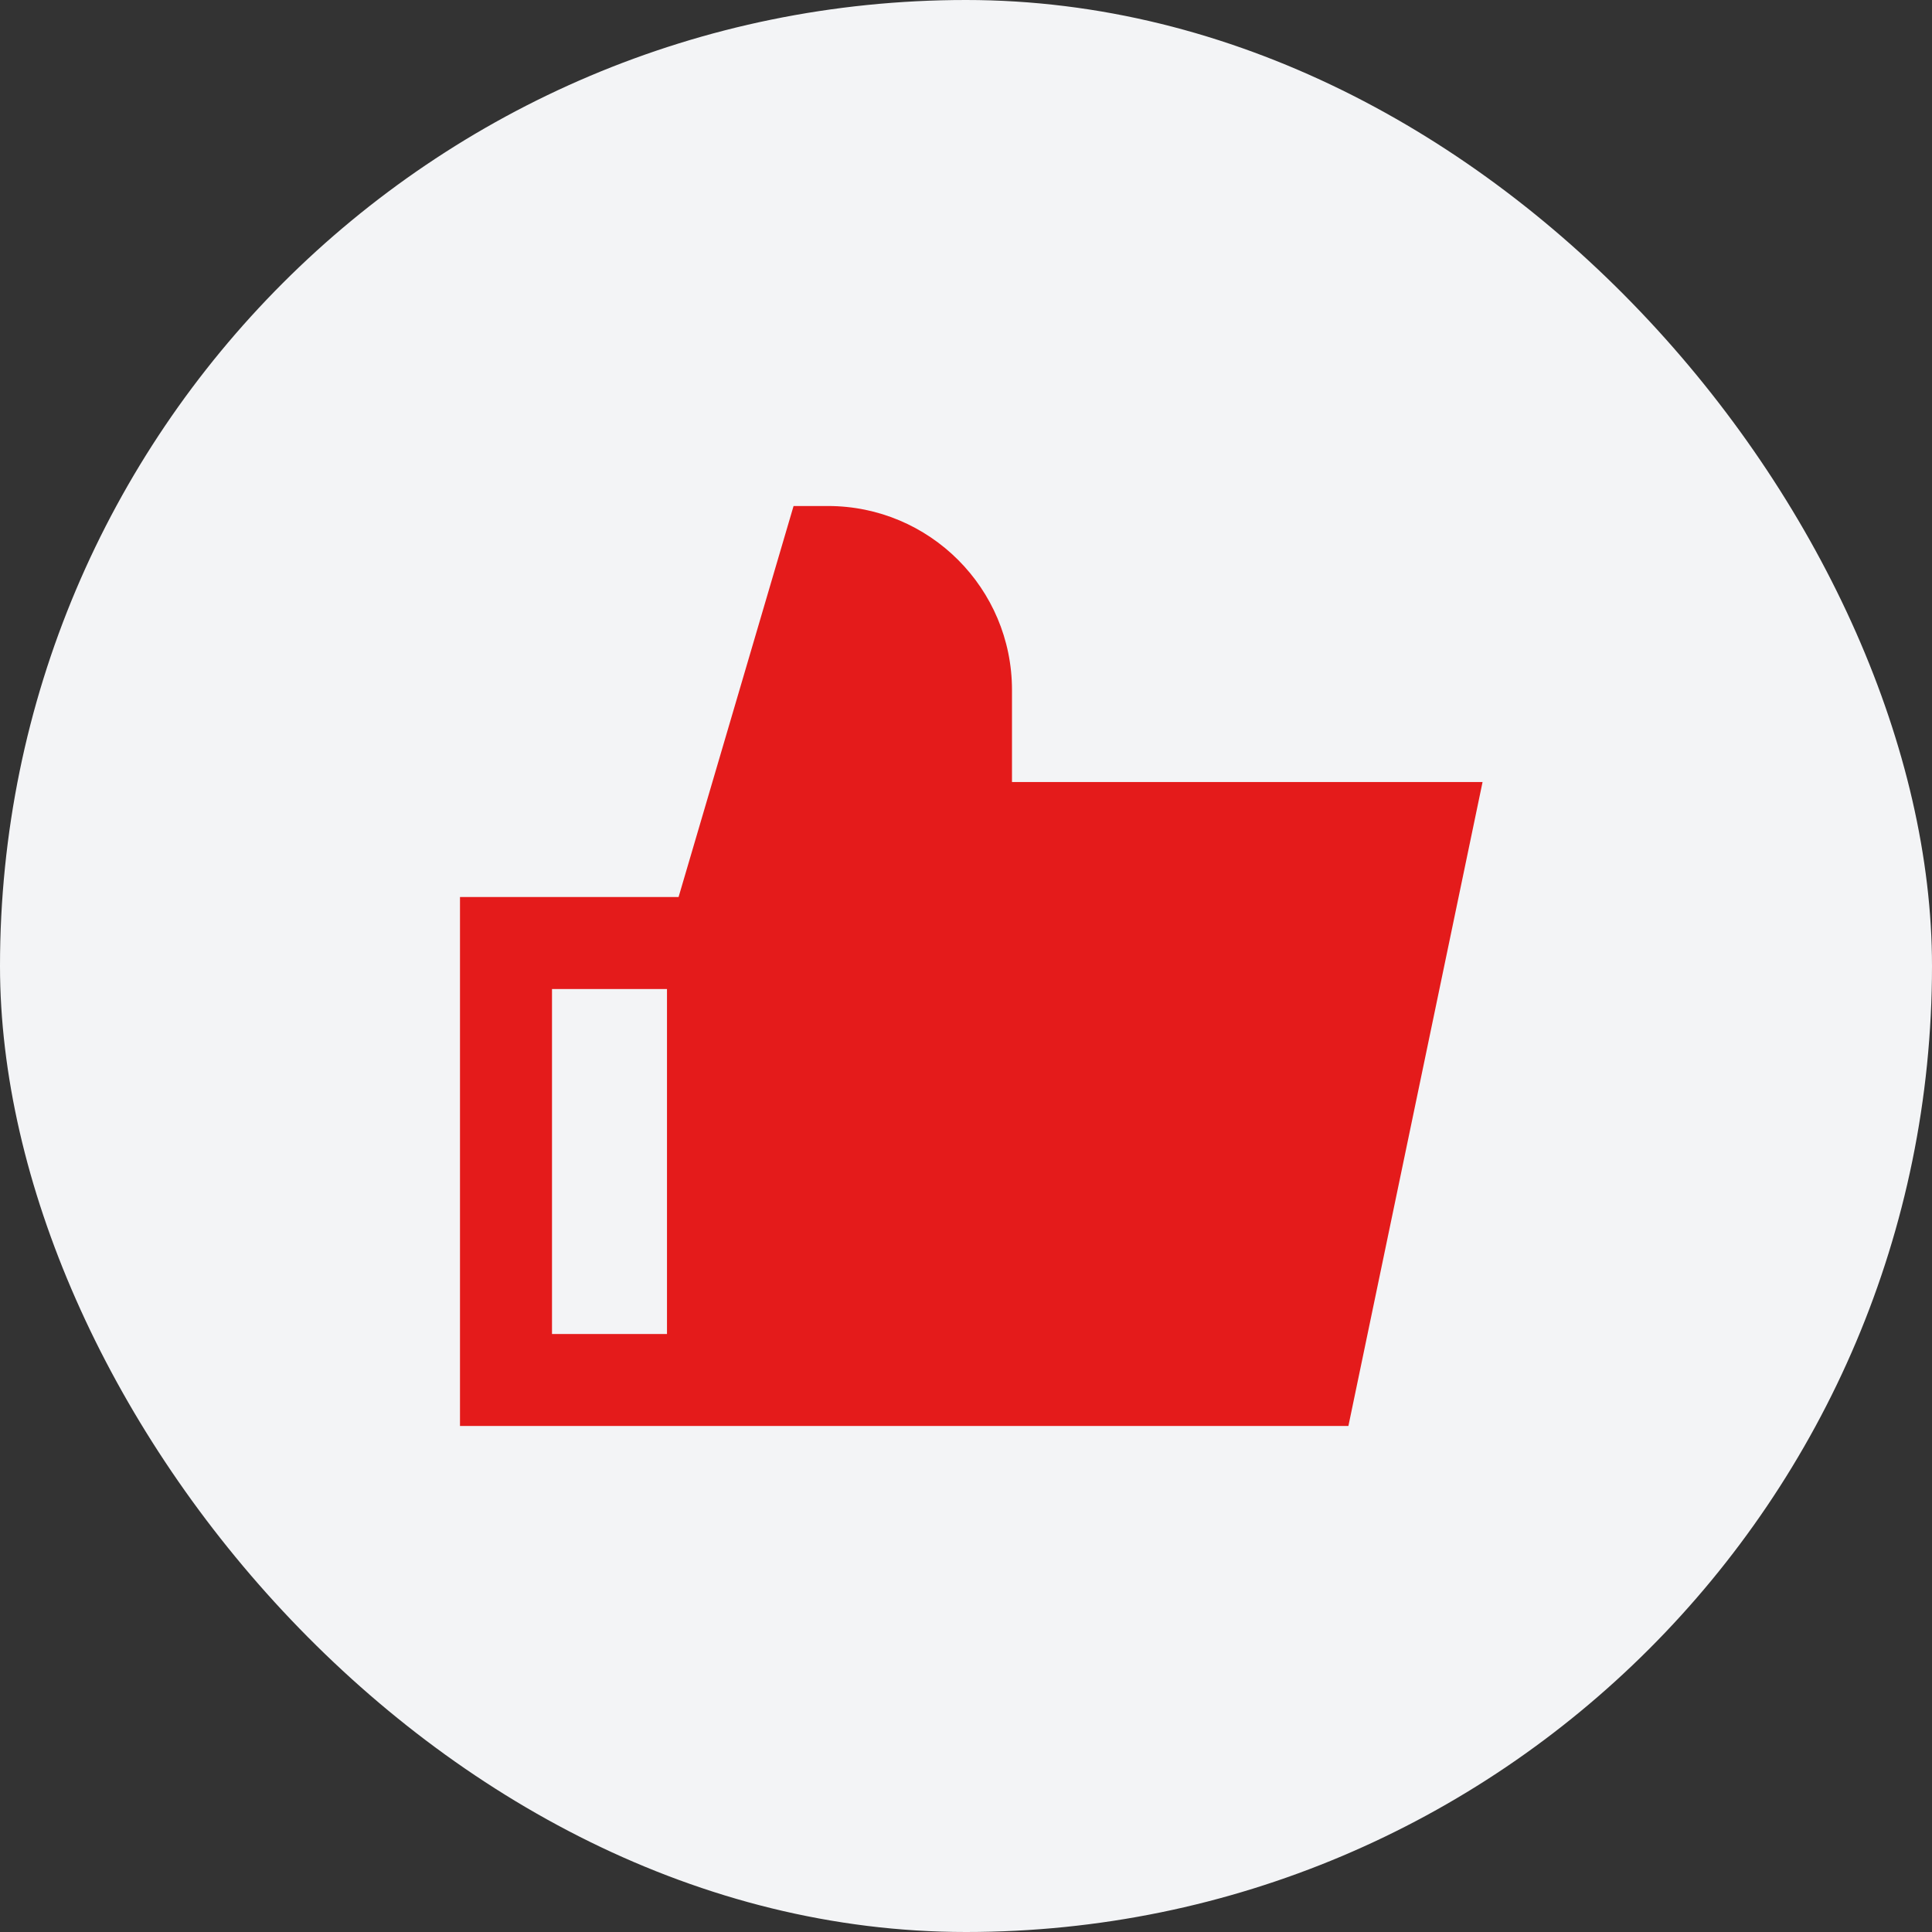
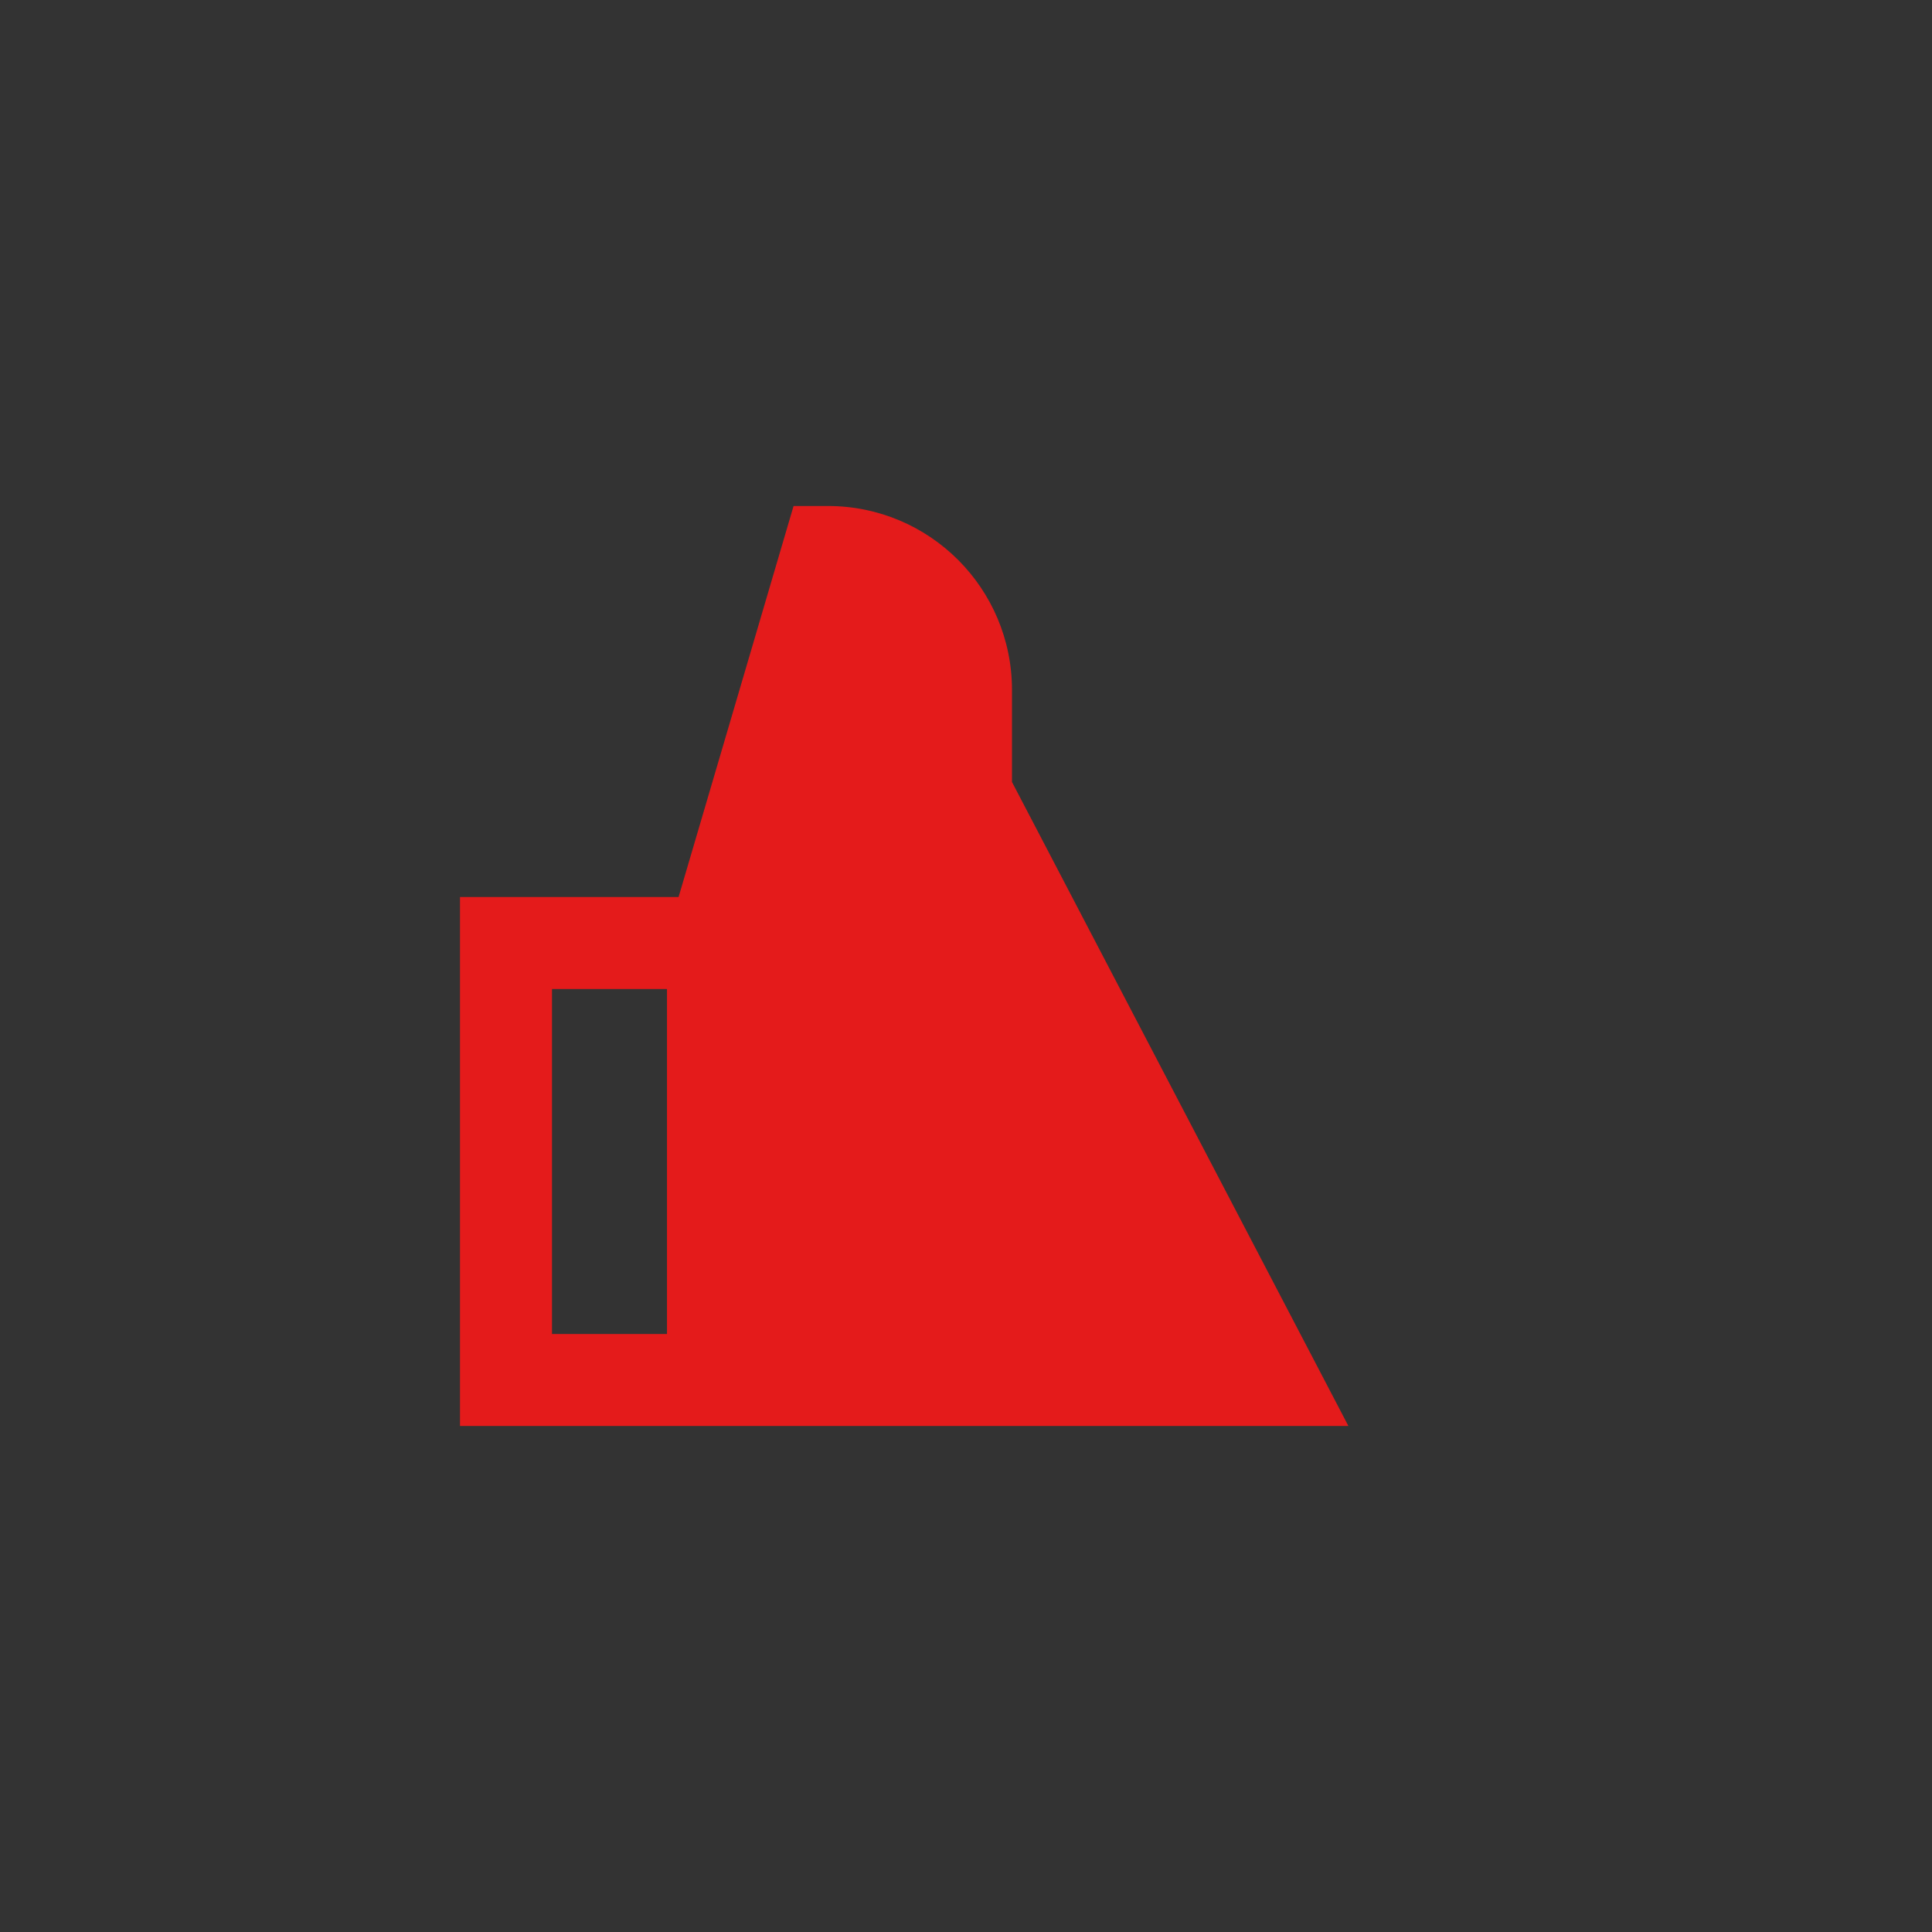
<svg xmlns="http://www.w3.org/2000/svg" width="56" height="56" viewBox="0 0 56 56" fill="none">
  <rect x="0" y="0" width="56" height="56" fill="#333333" stroke="none" />
-   <rect width="56" height="56" rx="28" fill="#F3F4F6" />
-   <path fill-rule="evenodd" clip-rule="evenodd" d="M23.002 14.667H24C26.945 14.667 29.333 17.054 29.333 20V22.667H42.973L39.084 41.333H20.667H19.333H14.667H13.333V26H19.669L23.002 14.667ZM19.333 28.667H16V38.667H19.333V28.667Z" fill="#E41B1B" />
+   <path fill-rule="evenodd" clip-rule="evenodd" d="M23.002 14.667H24C26.945 14.667 29.333 17.054 29.333 20V22.667L39.084 41.333H20.667H19.333H14.667H13.333V26H19.669L23.002 14.667ZM19.333 28.667H16V38.667H19.333V28.667Z" fill="#E41B1B" />
</svg>